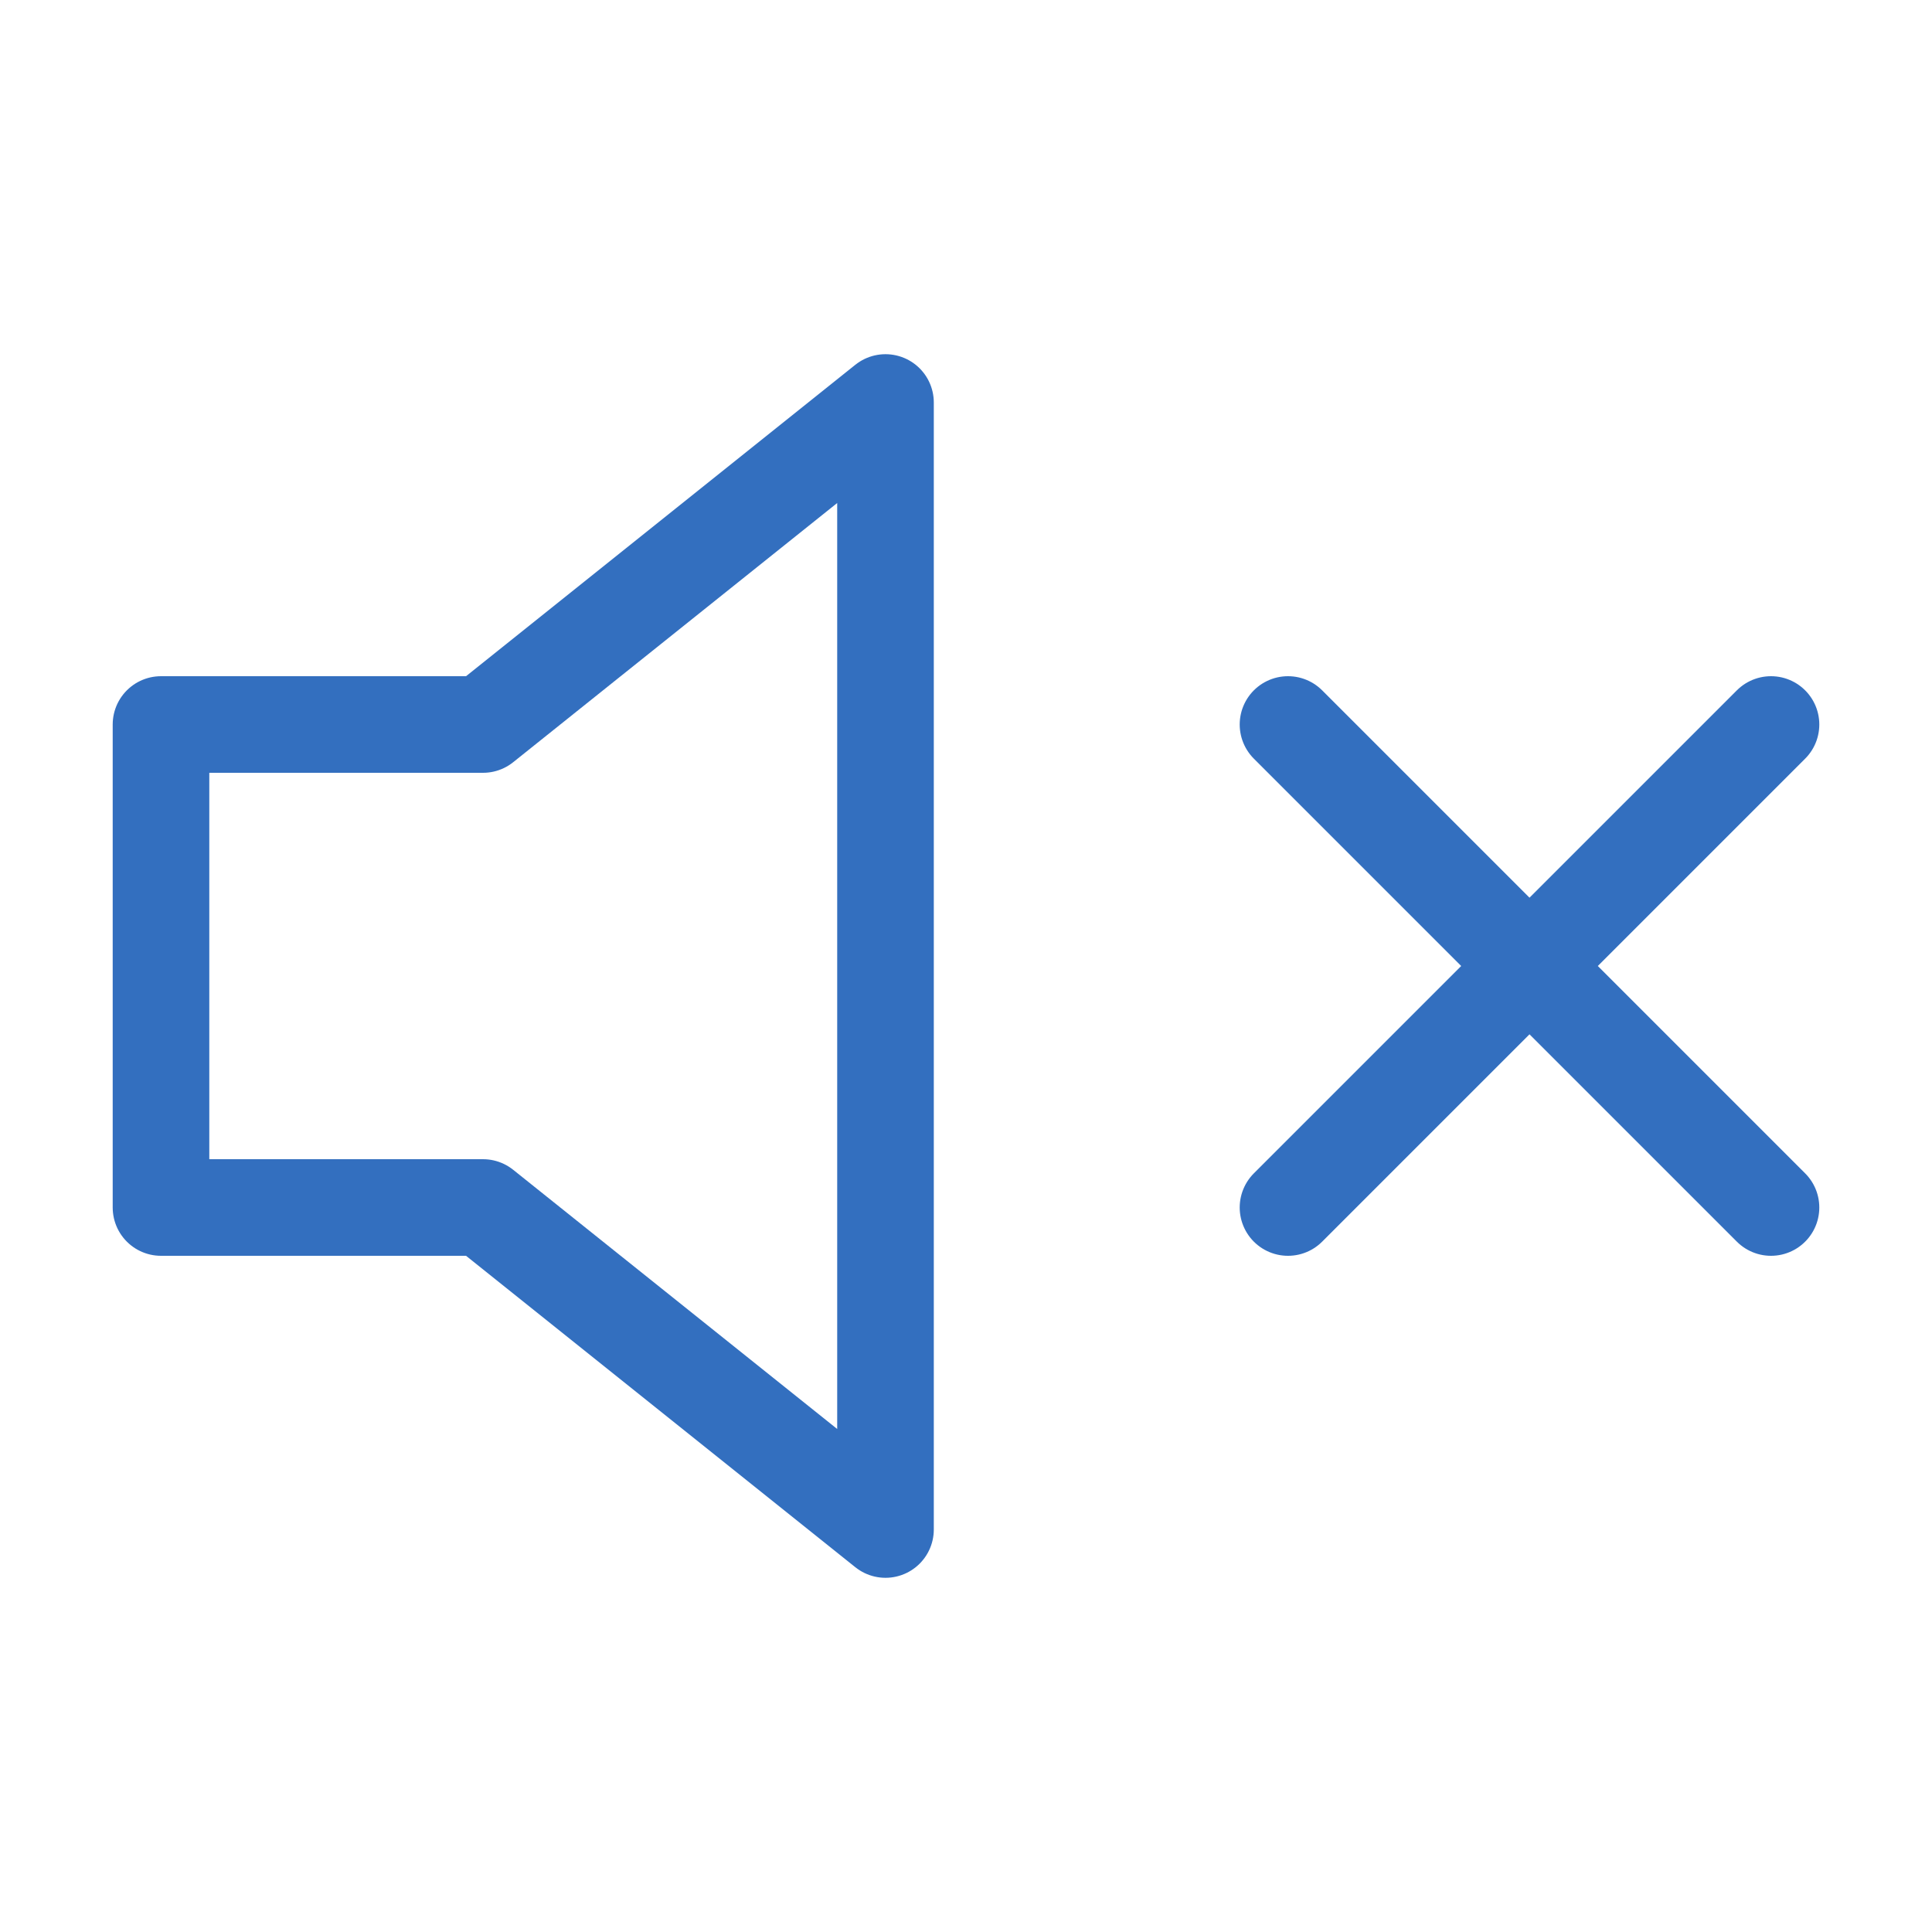
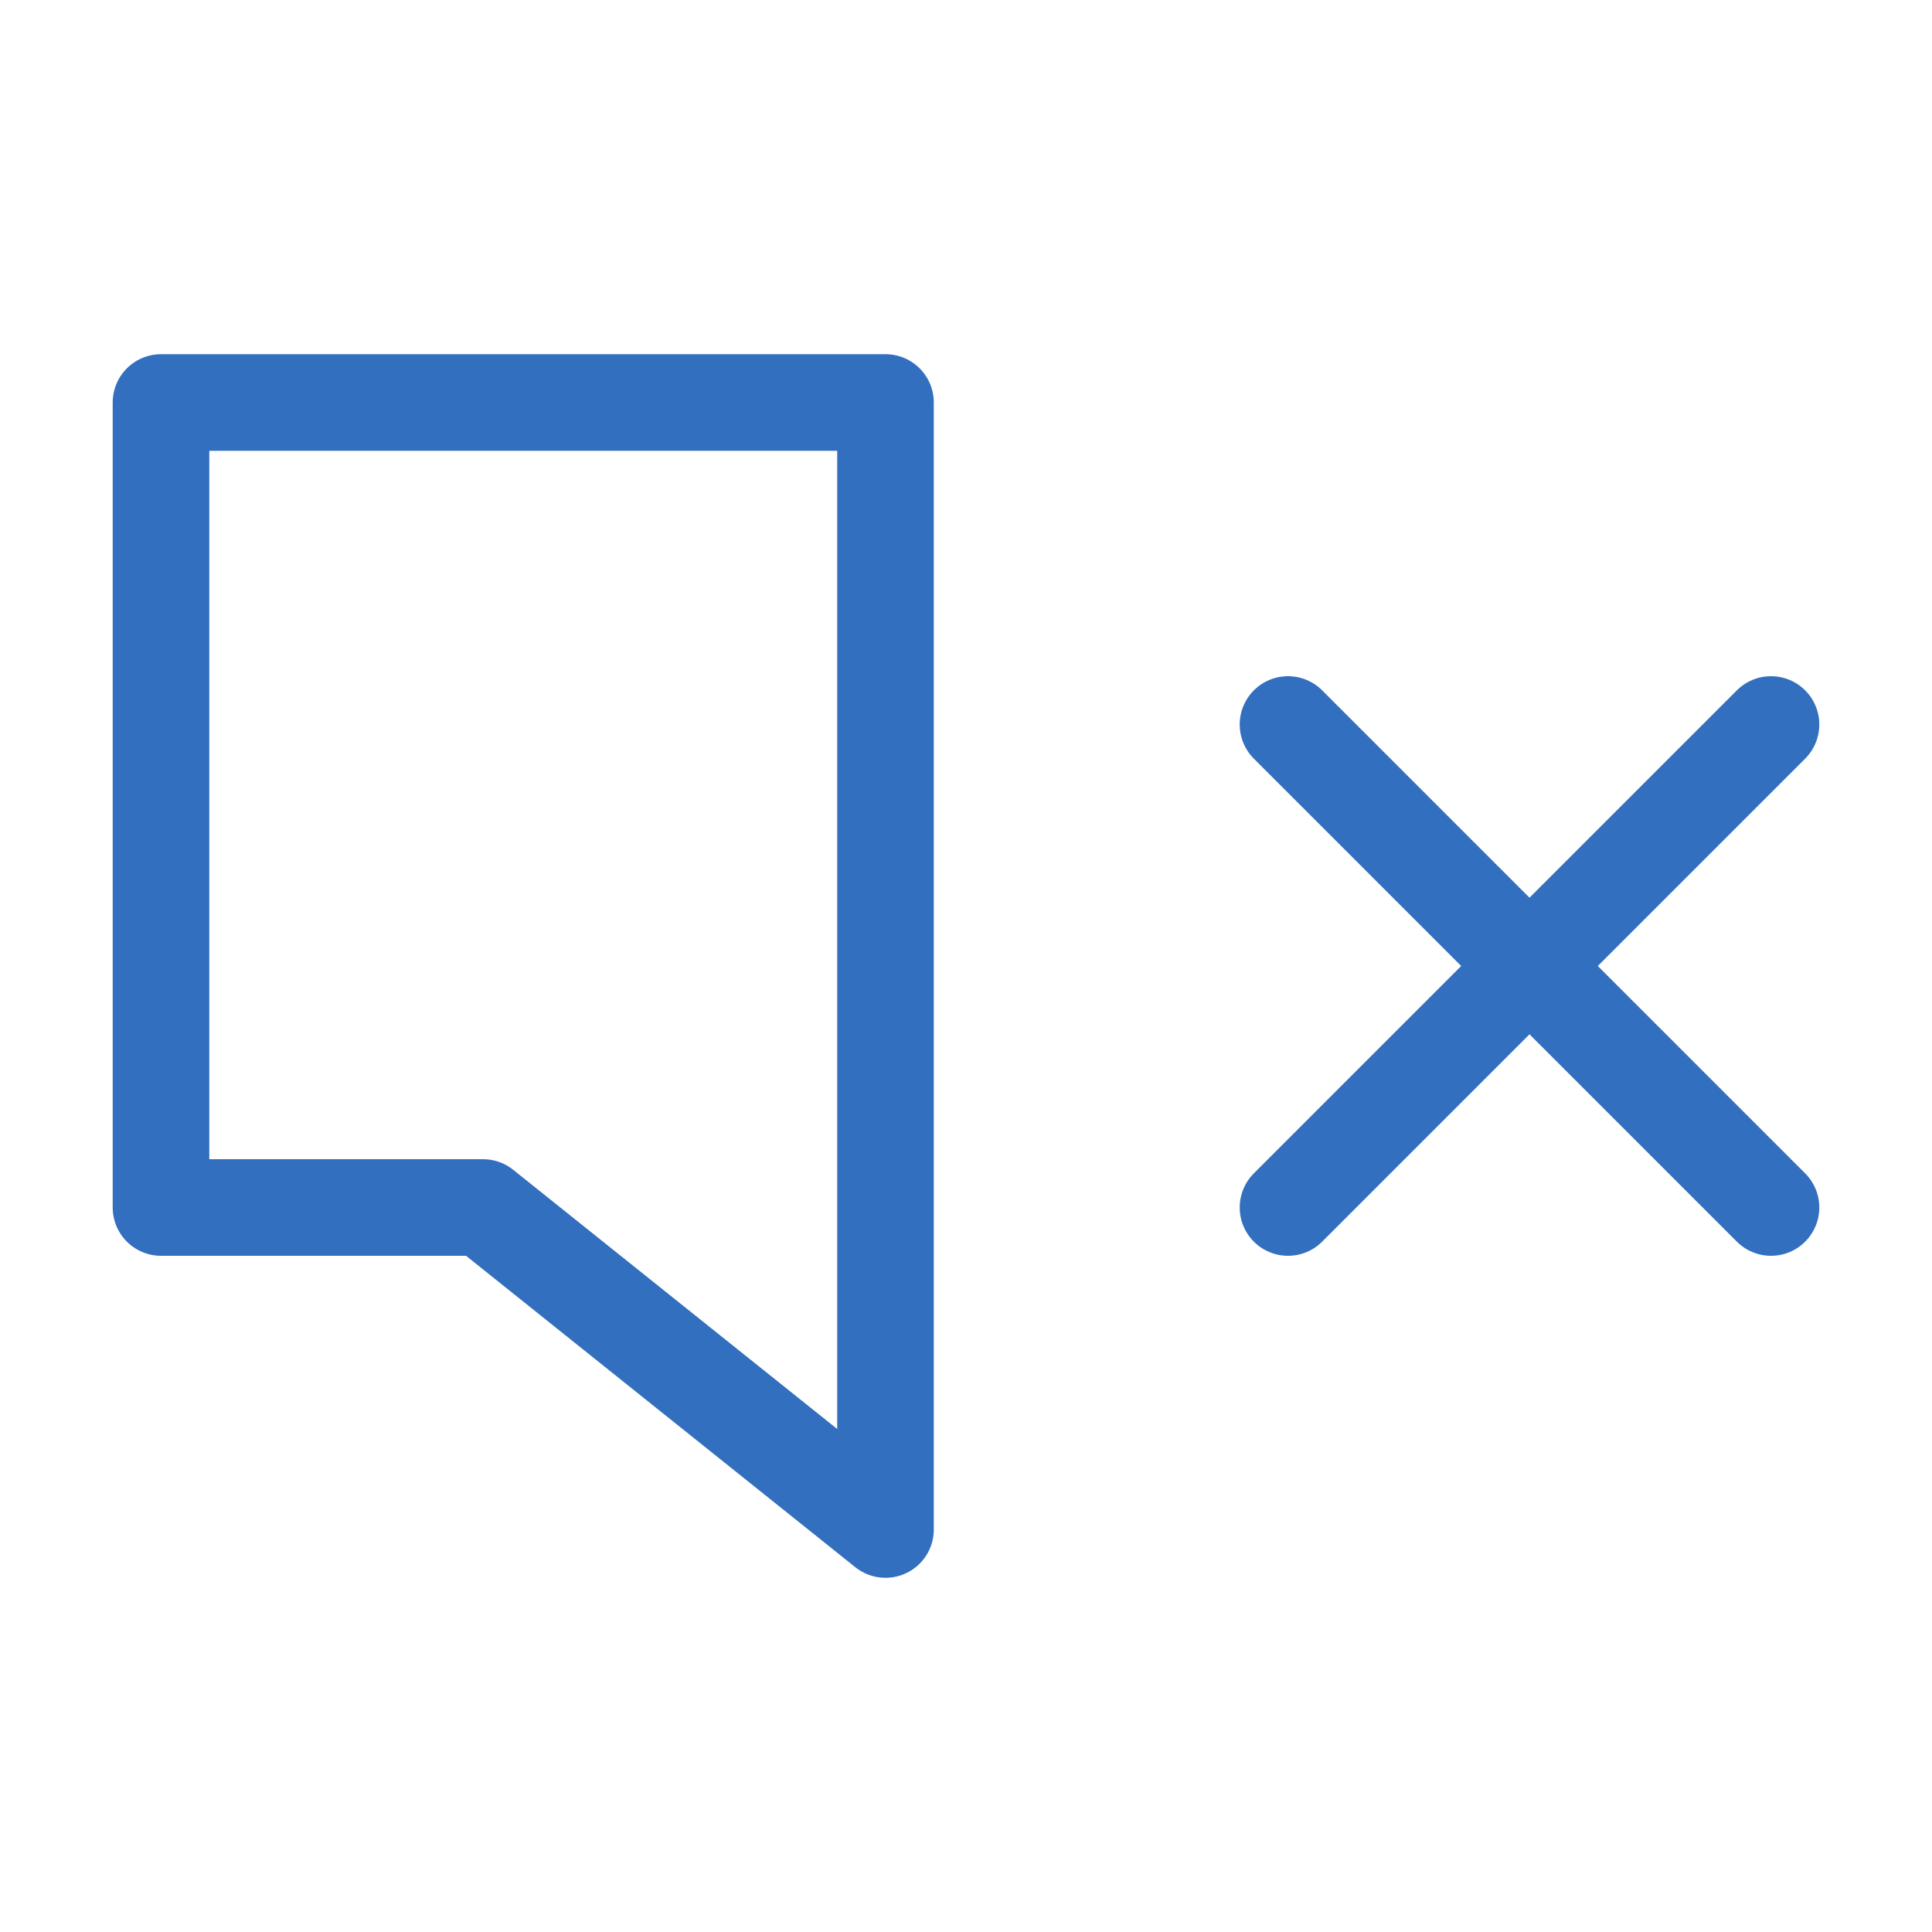
<svg xmlns="http://www.w3.org/2000/svg" width="30" height="30" viewBox="0 0 30 30" fill="none">
-   <path d="M27.5 11.25L20 18.75M20 11.25L27.5 18.75M13.75 6.25L7.5 11.25H2.5V18.75H7.5L13.75 23.75V6.25Z" stroke="#336FBF" stroke-width="1.5" stroke-linecap="round" stroke-linejoin="round" />
+   <path d="M27.5 11.25L20 18.75M20 11.25L27.5 18.75M13.75 6.25H2.5V18.75H7.5L13.75 23.75V6.25Z" stroke="#336FBF" stroke-width="1.5" stroke-linecap="round" stroke-linejoin="round" />
</svg>